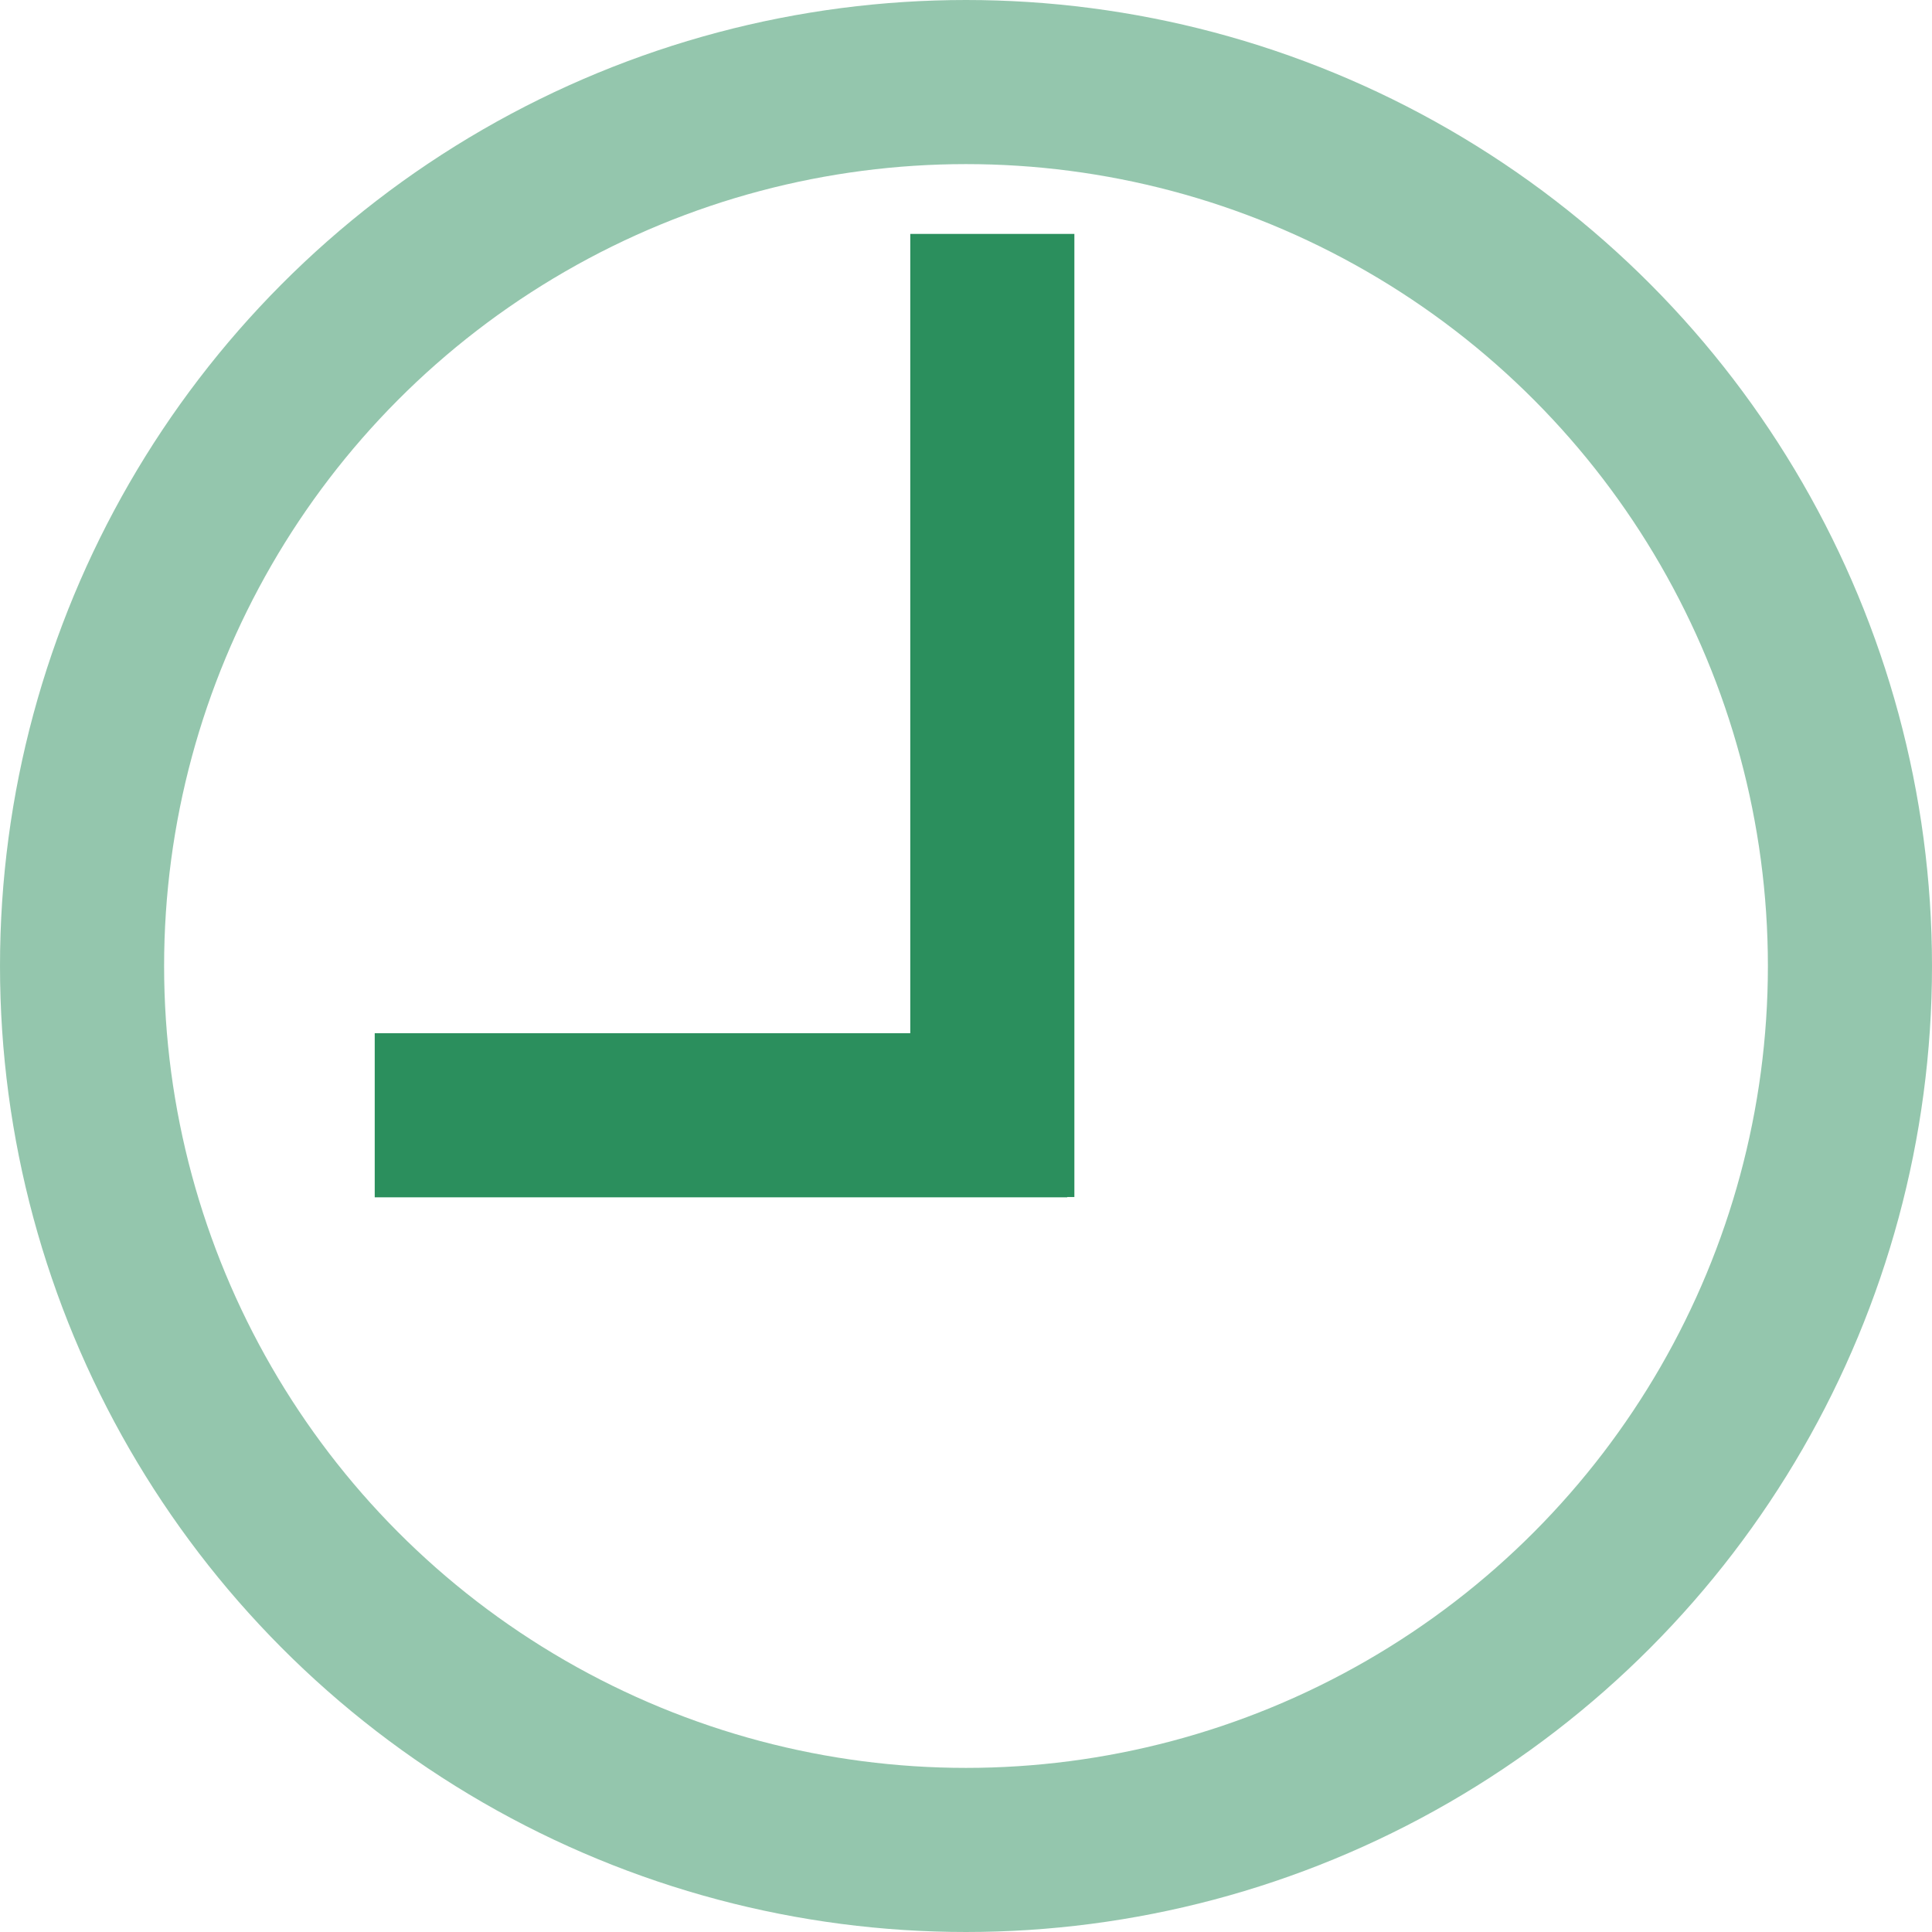
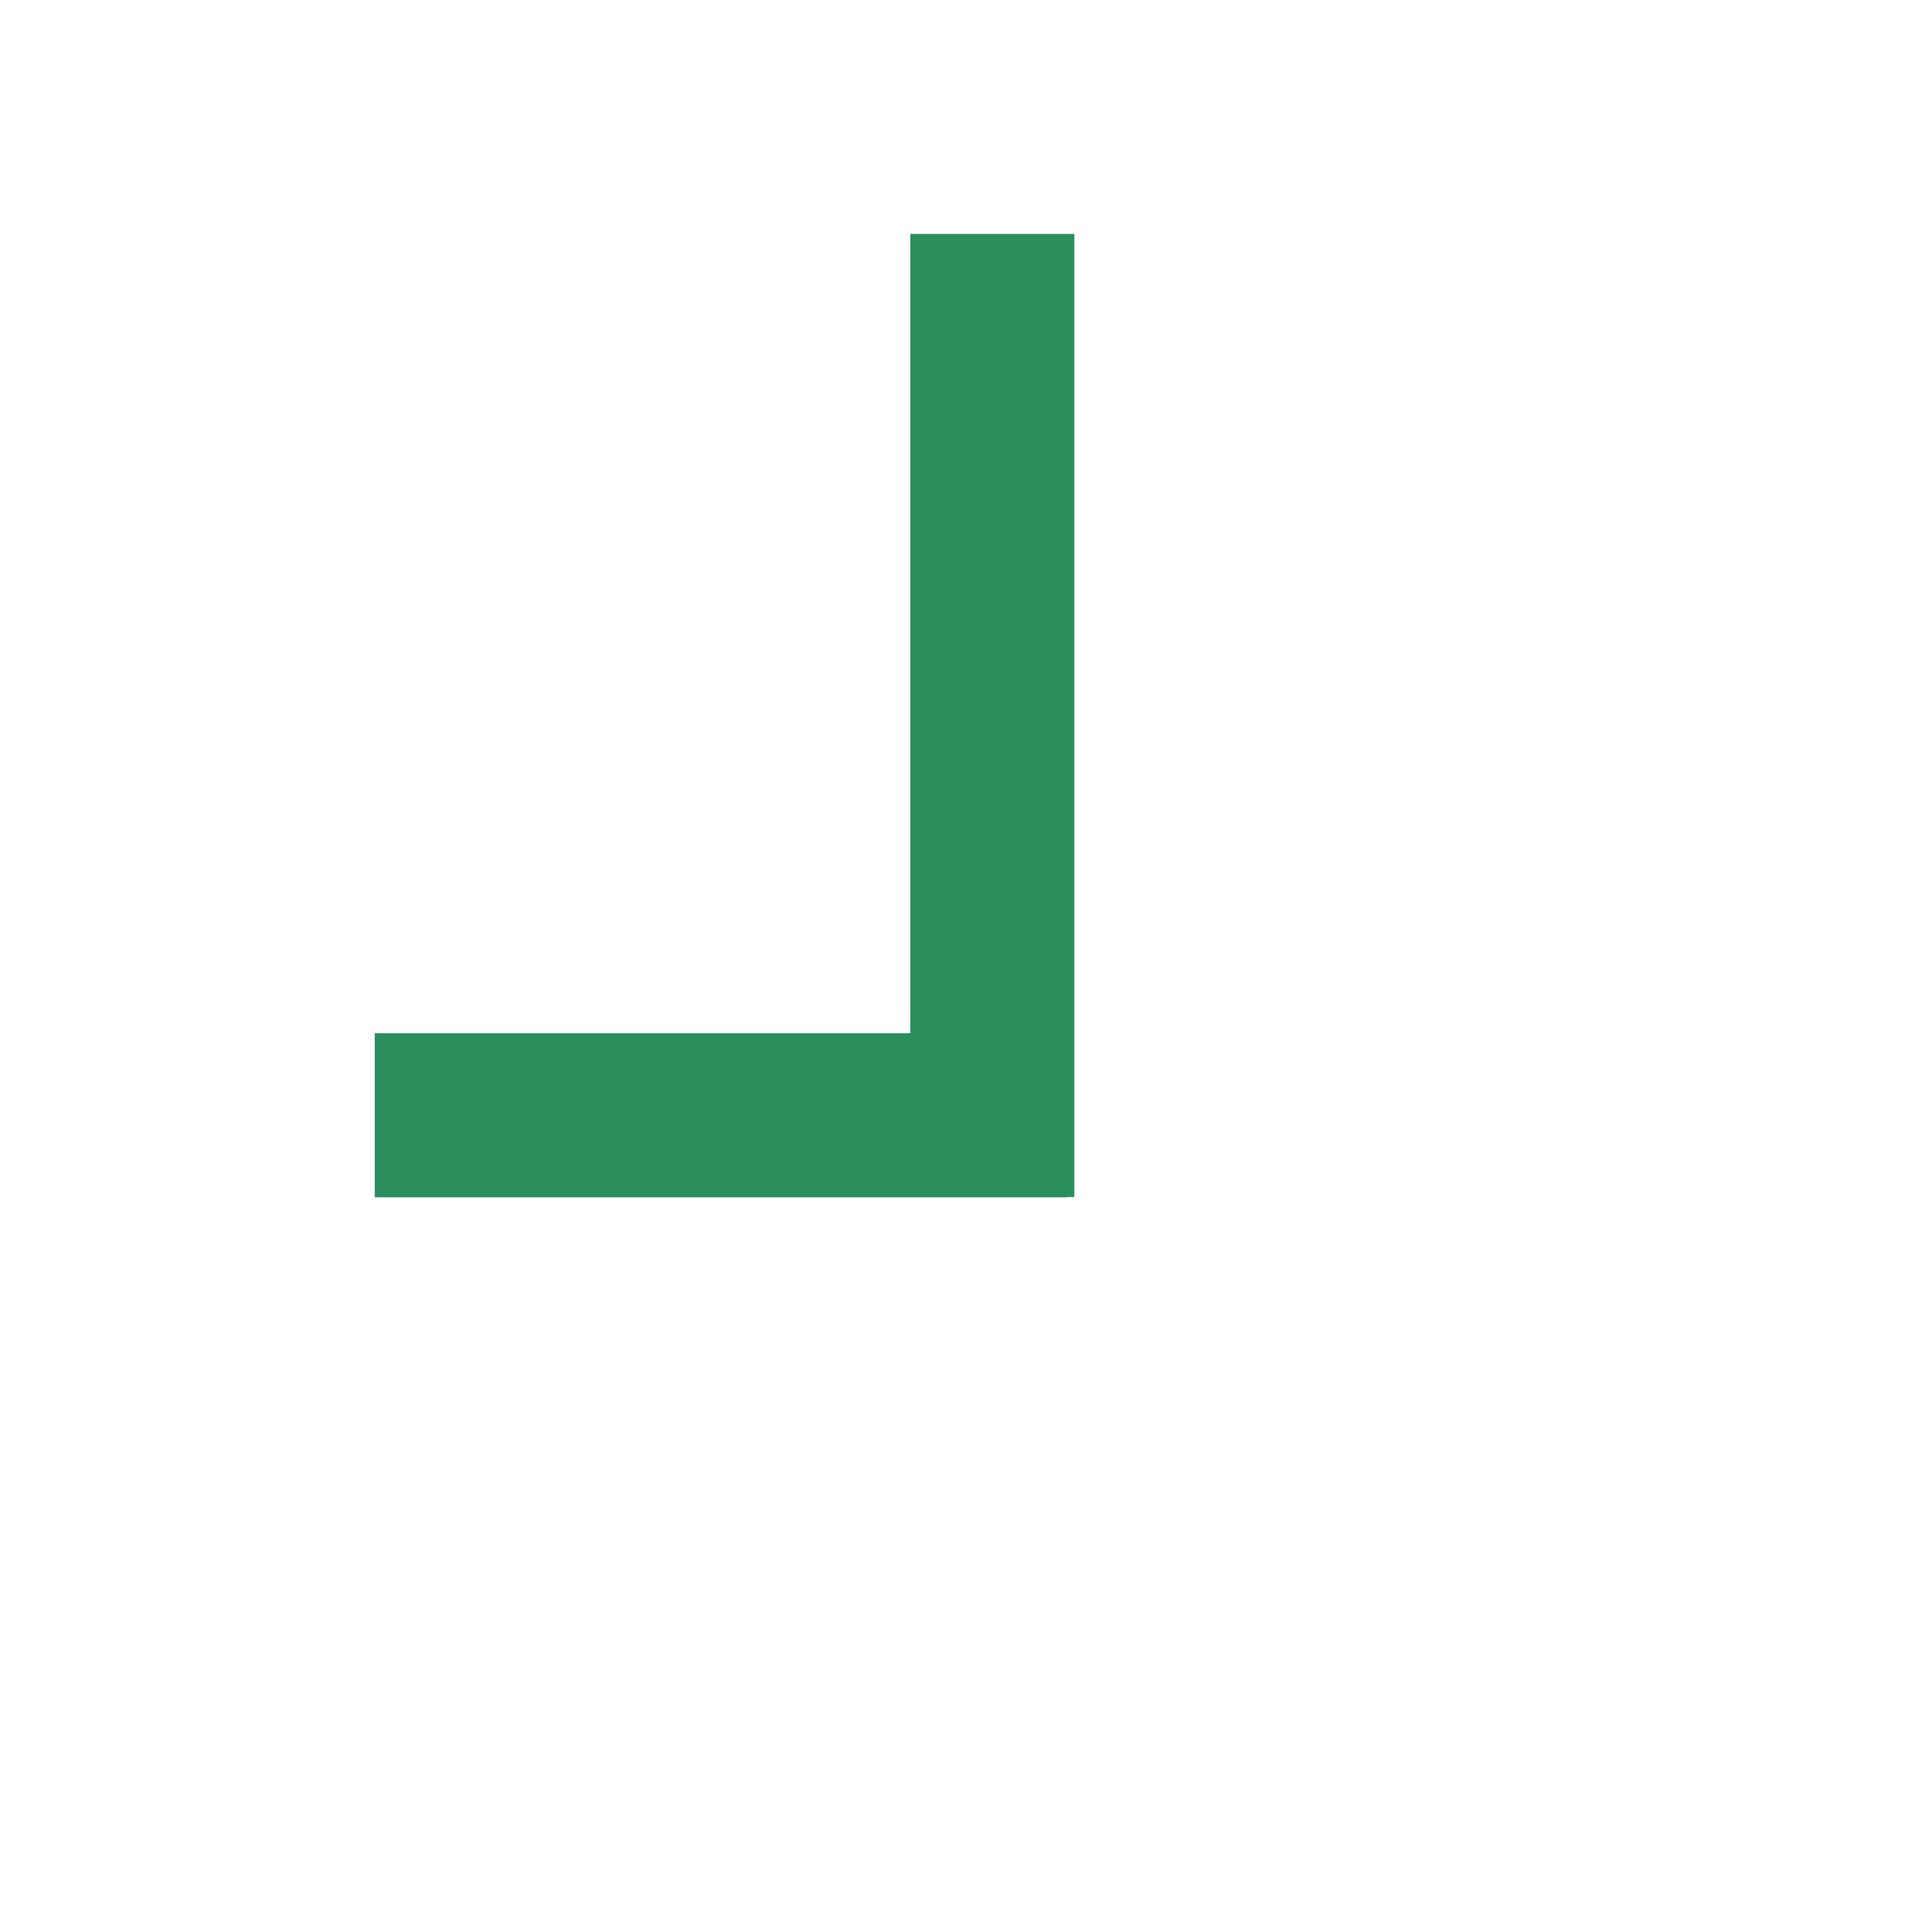
<svg xmlns="http://www.w3.org/2000/svg" width="58.864" height="58.864" viewBox="0 0 58.864 58.864">
  <g transform="translate(-126.266 -16.359)">
-     <circle cx="26.932" cy="26.932" r="26.932" transform="translate(128.766 18.859)" fill="none" stroke="#2b8f5d" stroke-miterlimit="10" stroke-width="5" opacity="0.5" />
    <path d="M0,0V2.751L0,29.344" transform="translate(156.5 23.486)" fill="#1a1311" stroke="#2b8f5d" stroke-width="5" />
    <path d="M21.1,0H0" transform="translate(137.683 50.339)" fill="none" stroke="#2b8f5d" stroke-width="5" />
  </g>
</svg>